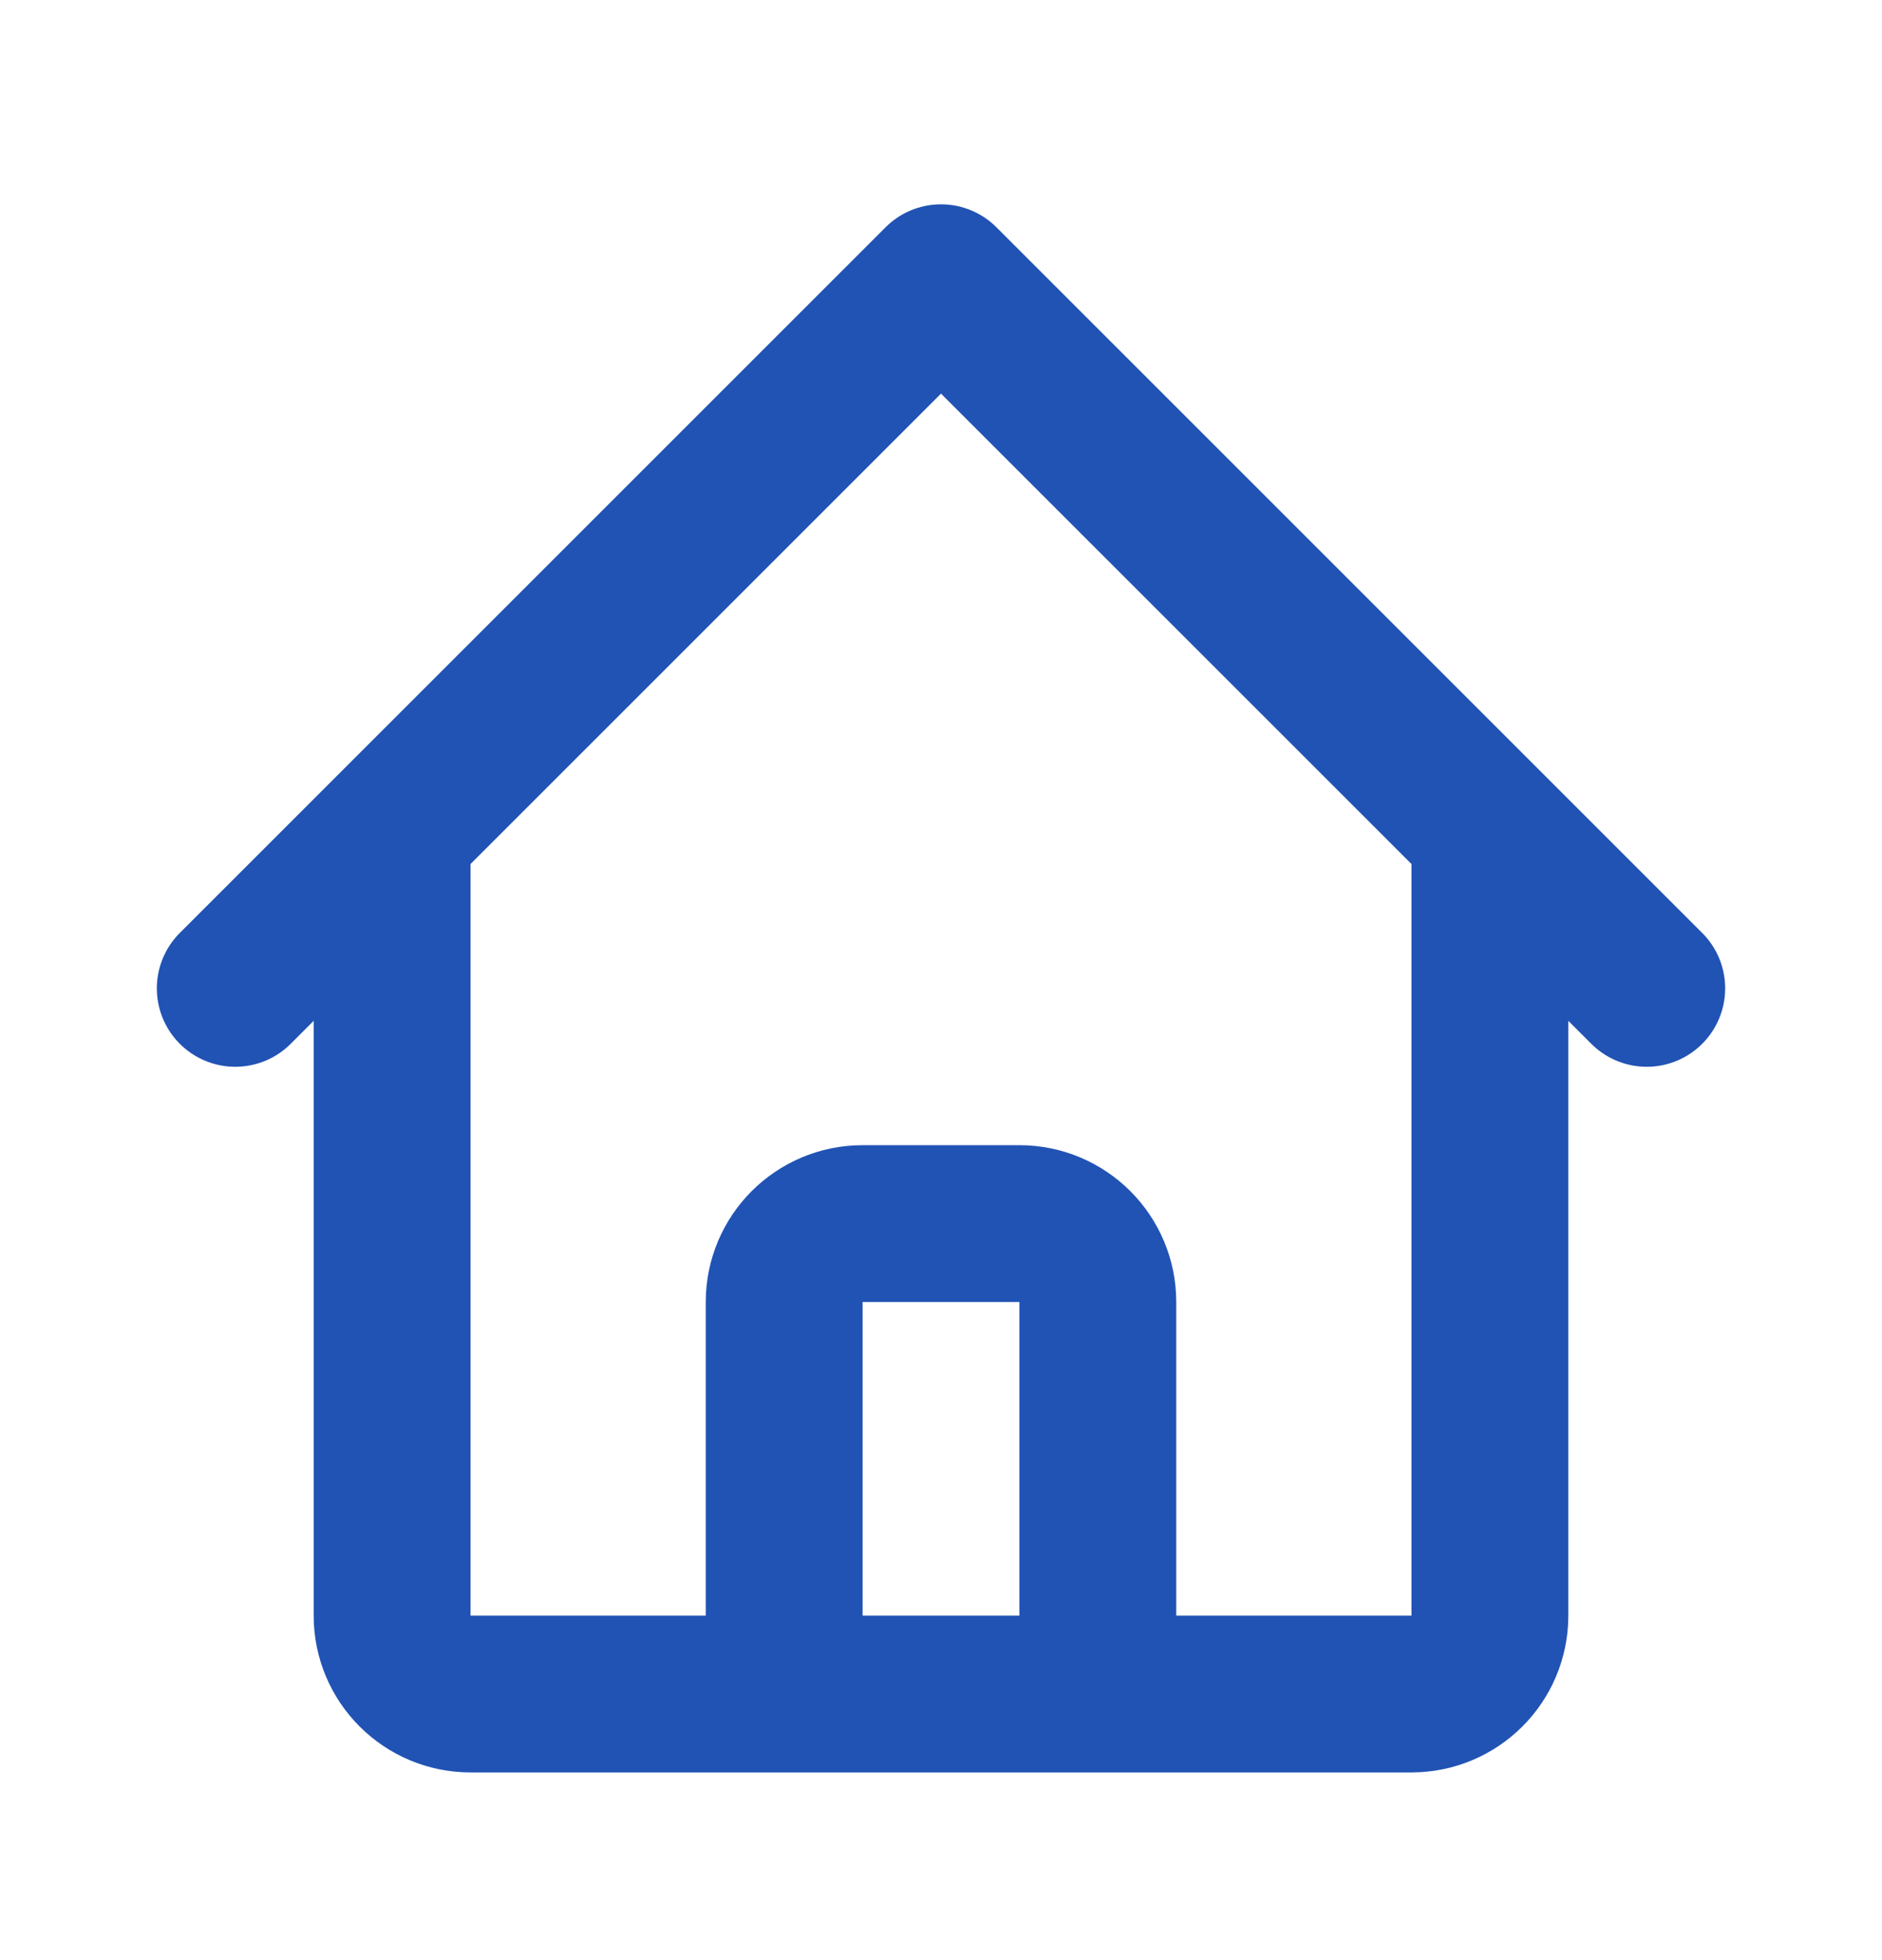
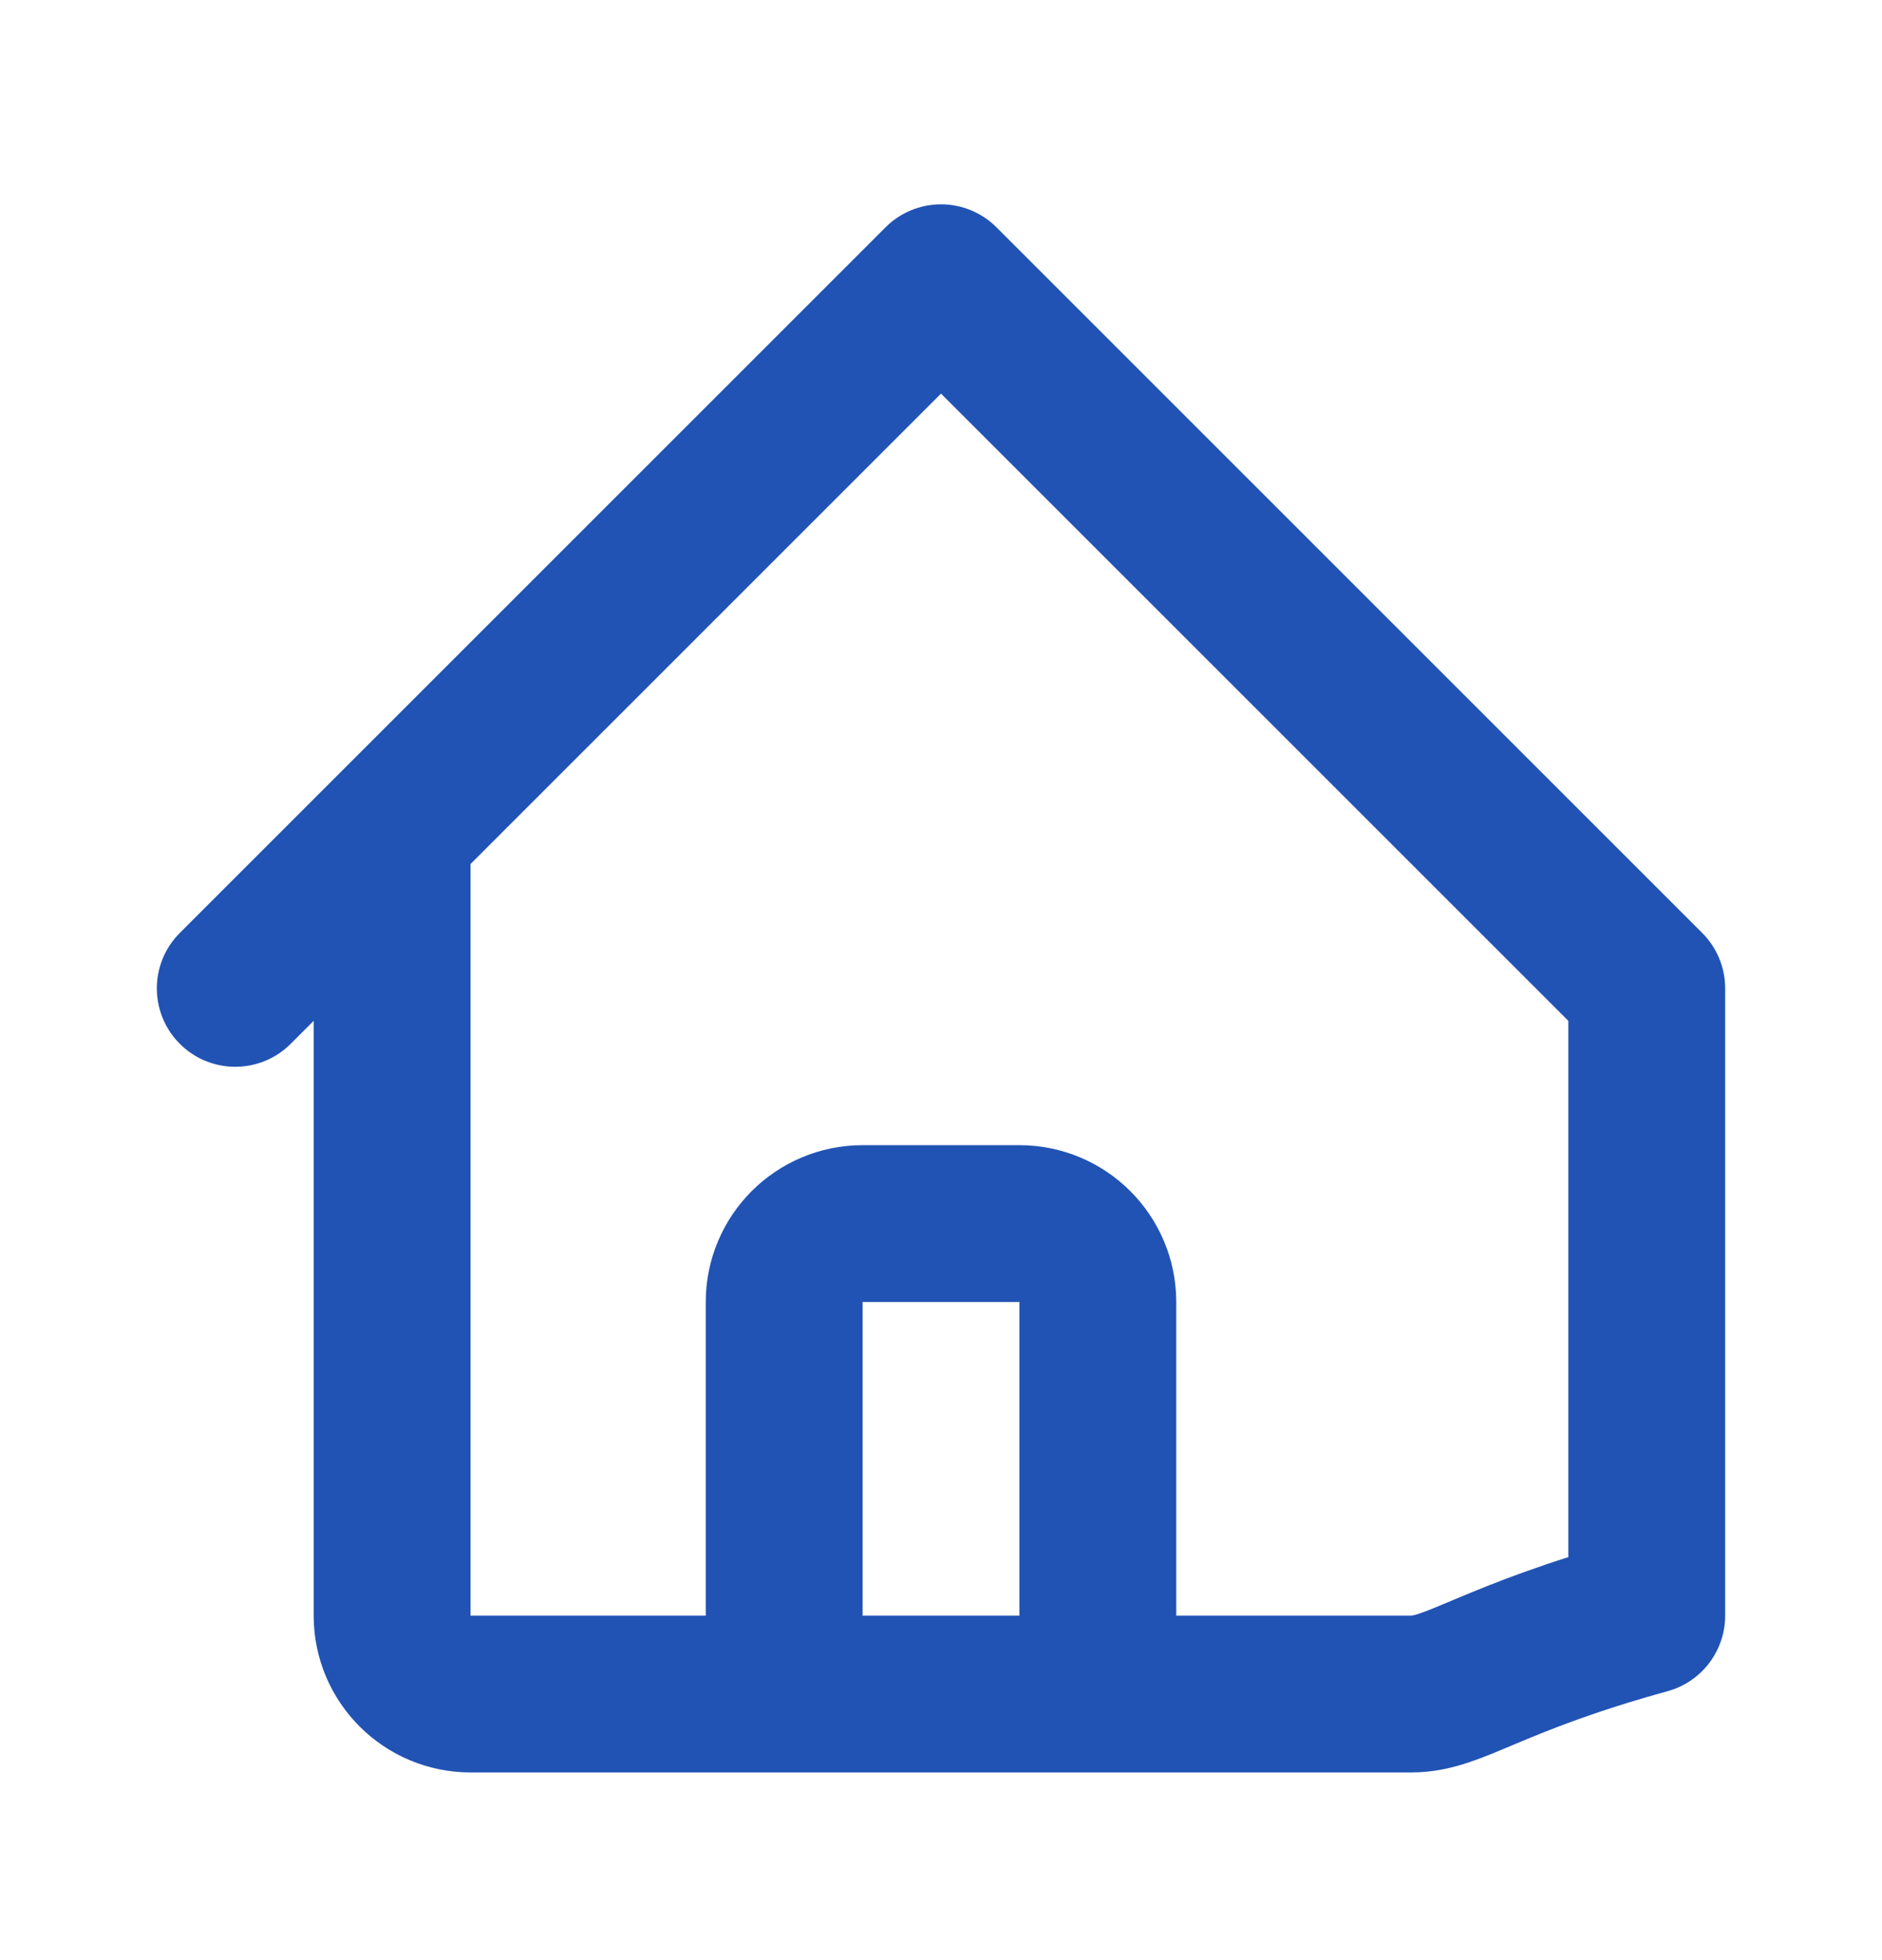
<svg xmlns="http://www.w3.org/2000/svg" width="24" height="25" viewBox="0 0 24 25" fill="none">
-   <path d="M3 12.606L5 10.606M5 10.606L12 3.606L19 10.606M5 10.606V20.606C5 21.158 5.448 21.606 6 21.606H9M19 10.606L21 12.606M19 10.606V20.606C19 21.158 18.552 21.606 18 21.606H15M9 21.606C9.552 21.606 10 21.158 10 20.606V16.606C10 16.054 10.448 15.606 11 15.606H13C13.552 15.606 14 16.054 14 16.606V20.606C14 21.158 14.448 21.606 15 21.606M9 21.606H15" stroke="#2153B4" stroke-width="2" stroke-linecap="round" stroke-linejoin="round" />
+   <path d="M3 12.606L5 10.606M5 10.606L12 3.606L19 10.606M5 10.606V20.606C5 21.158 5.448 21.606 6 21.606H9M19 10.606L21 12.606V20.606C19 21.158 18.552 21.606 18 21.606H15M9 21.606C9.552 21.606 10 21.158 10 20.606V16.606C10 16.054 10.448 15.606 11 15.606H13C13.552 15.606 14 16.054 14 16.606V20.606C14 21.158 14.448 21.606 15 21.606M9 21.606H15" stroke="#2153B4" stroke-width="2" stroke-linecap="round" stroke-linejoin="round" />
</svg>